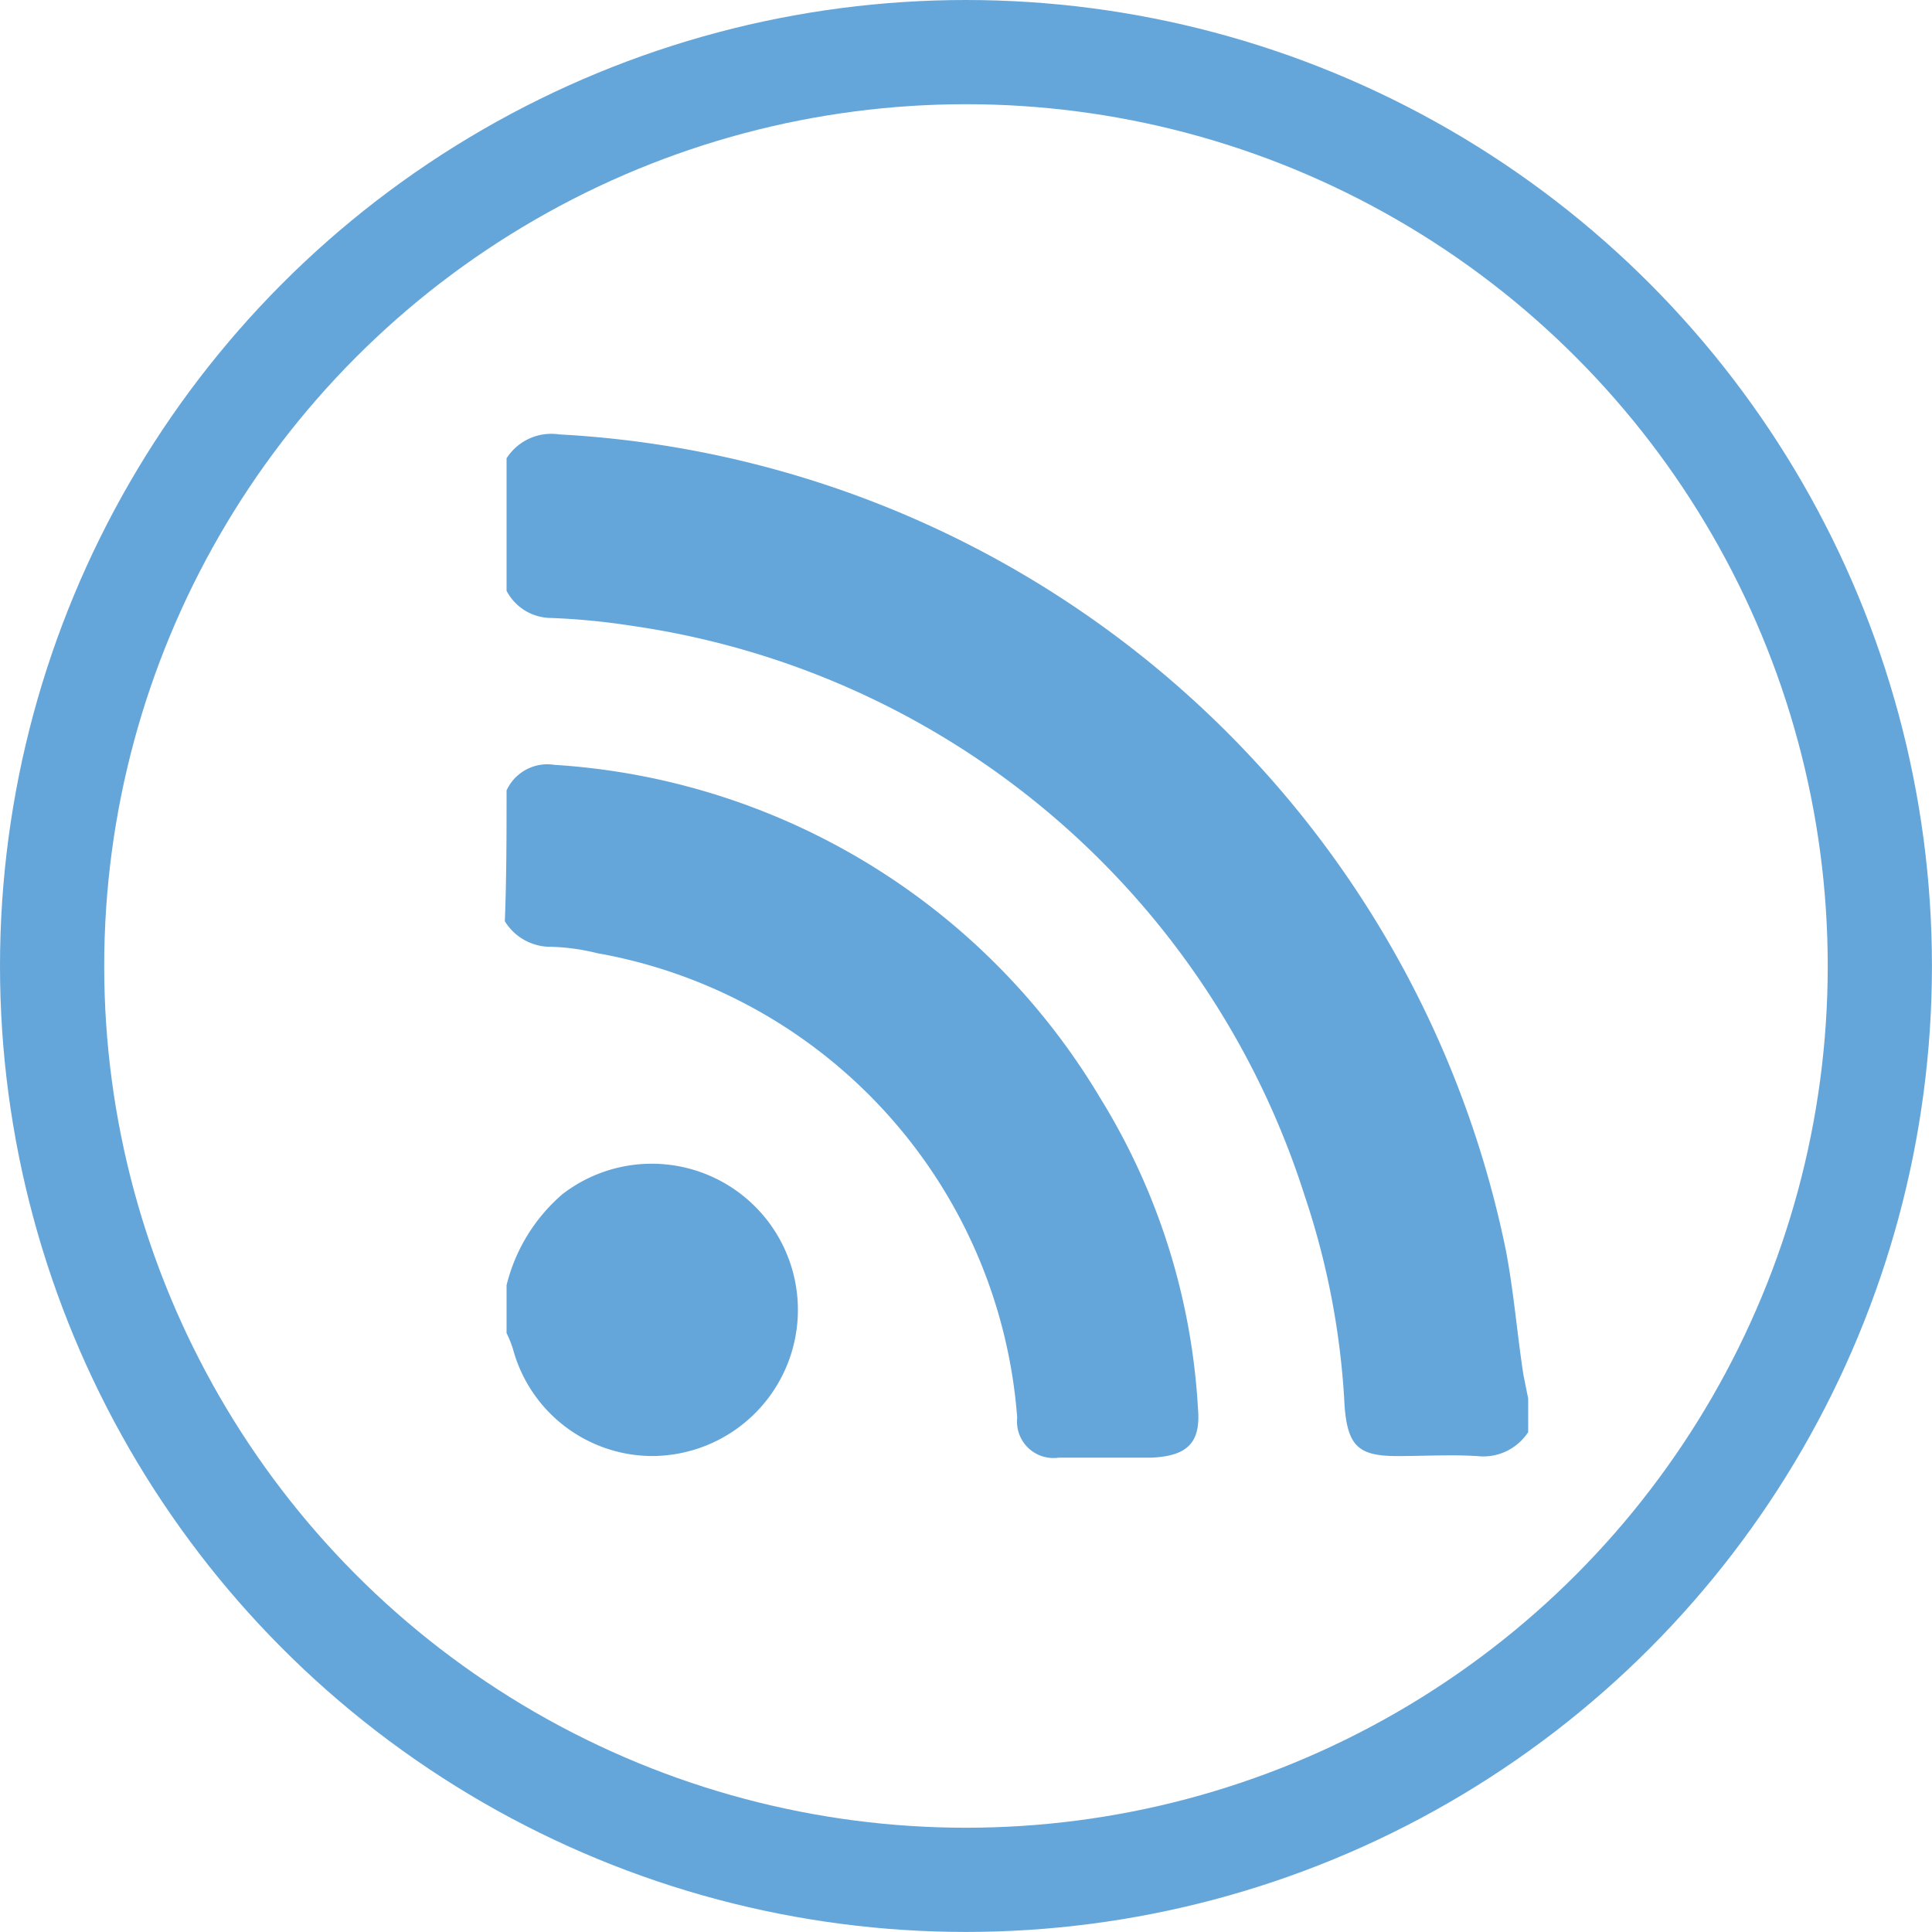
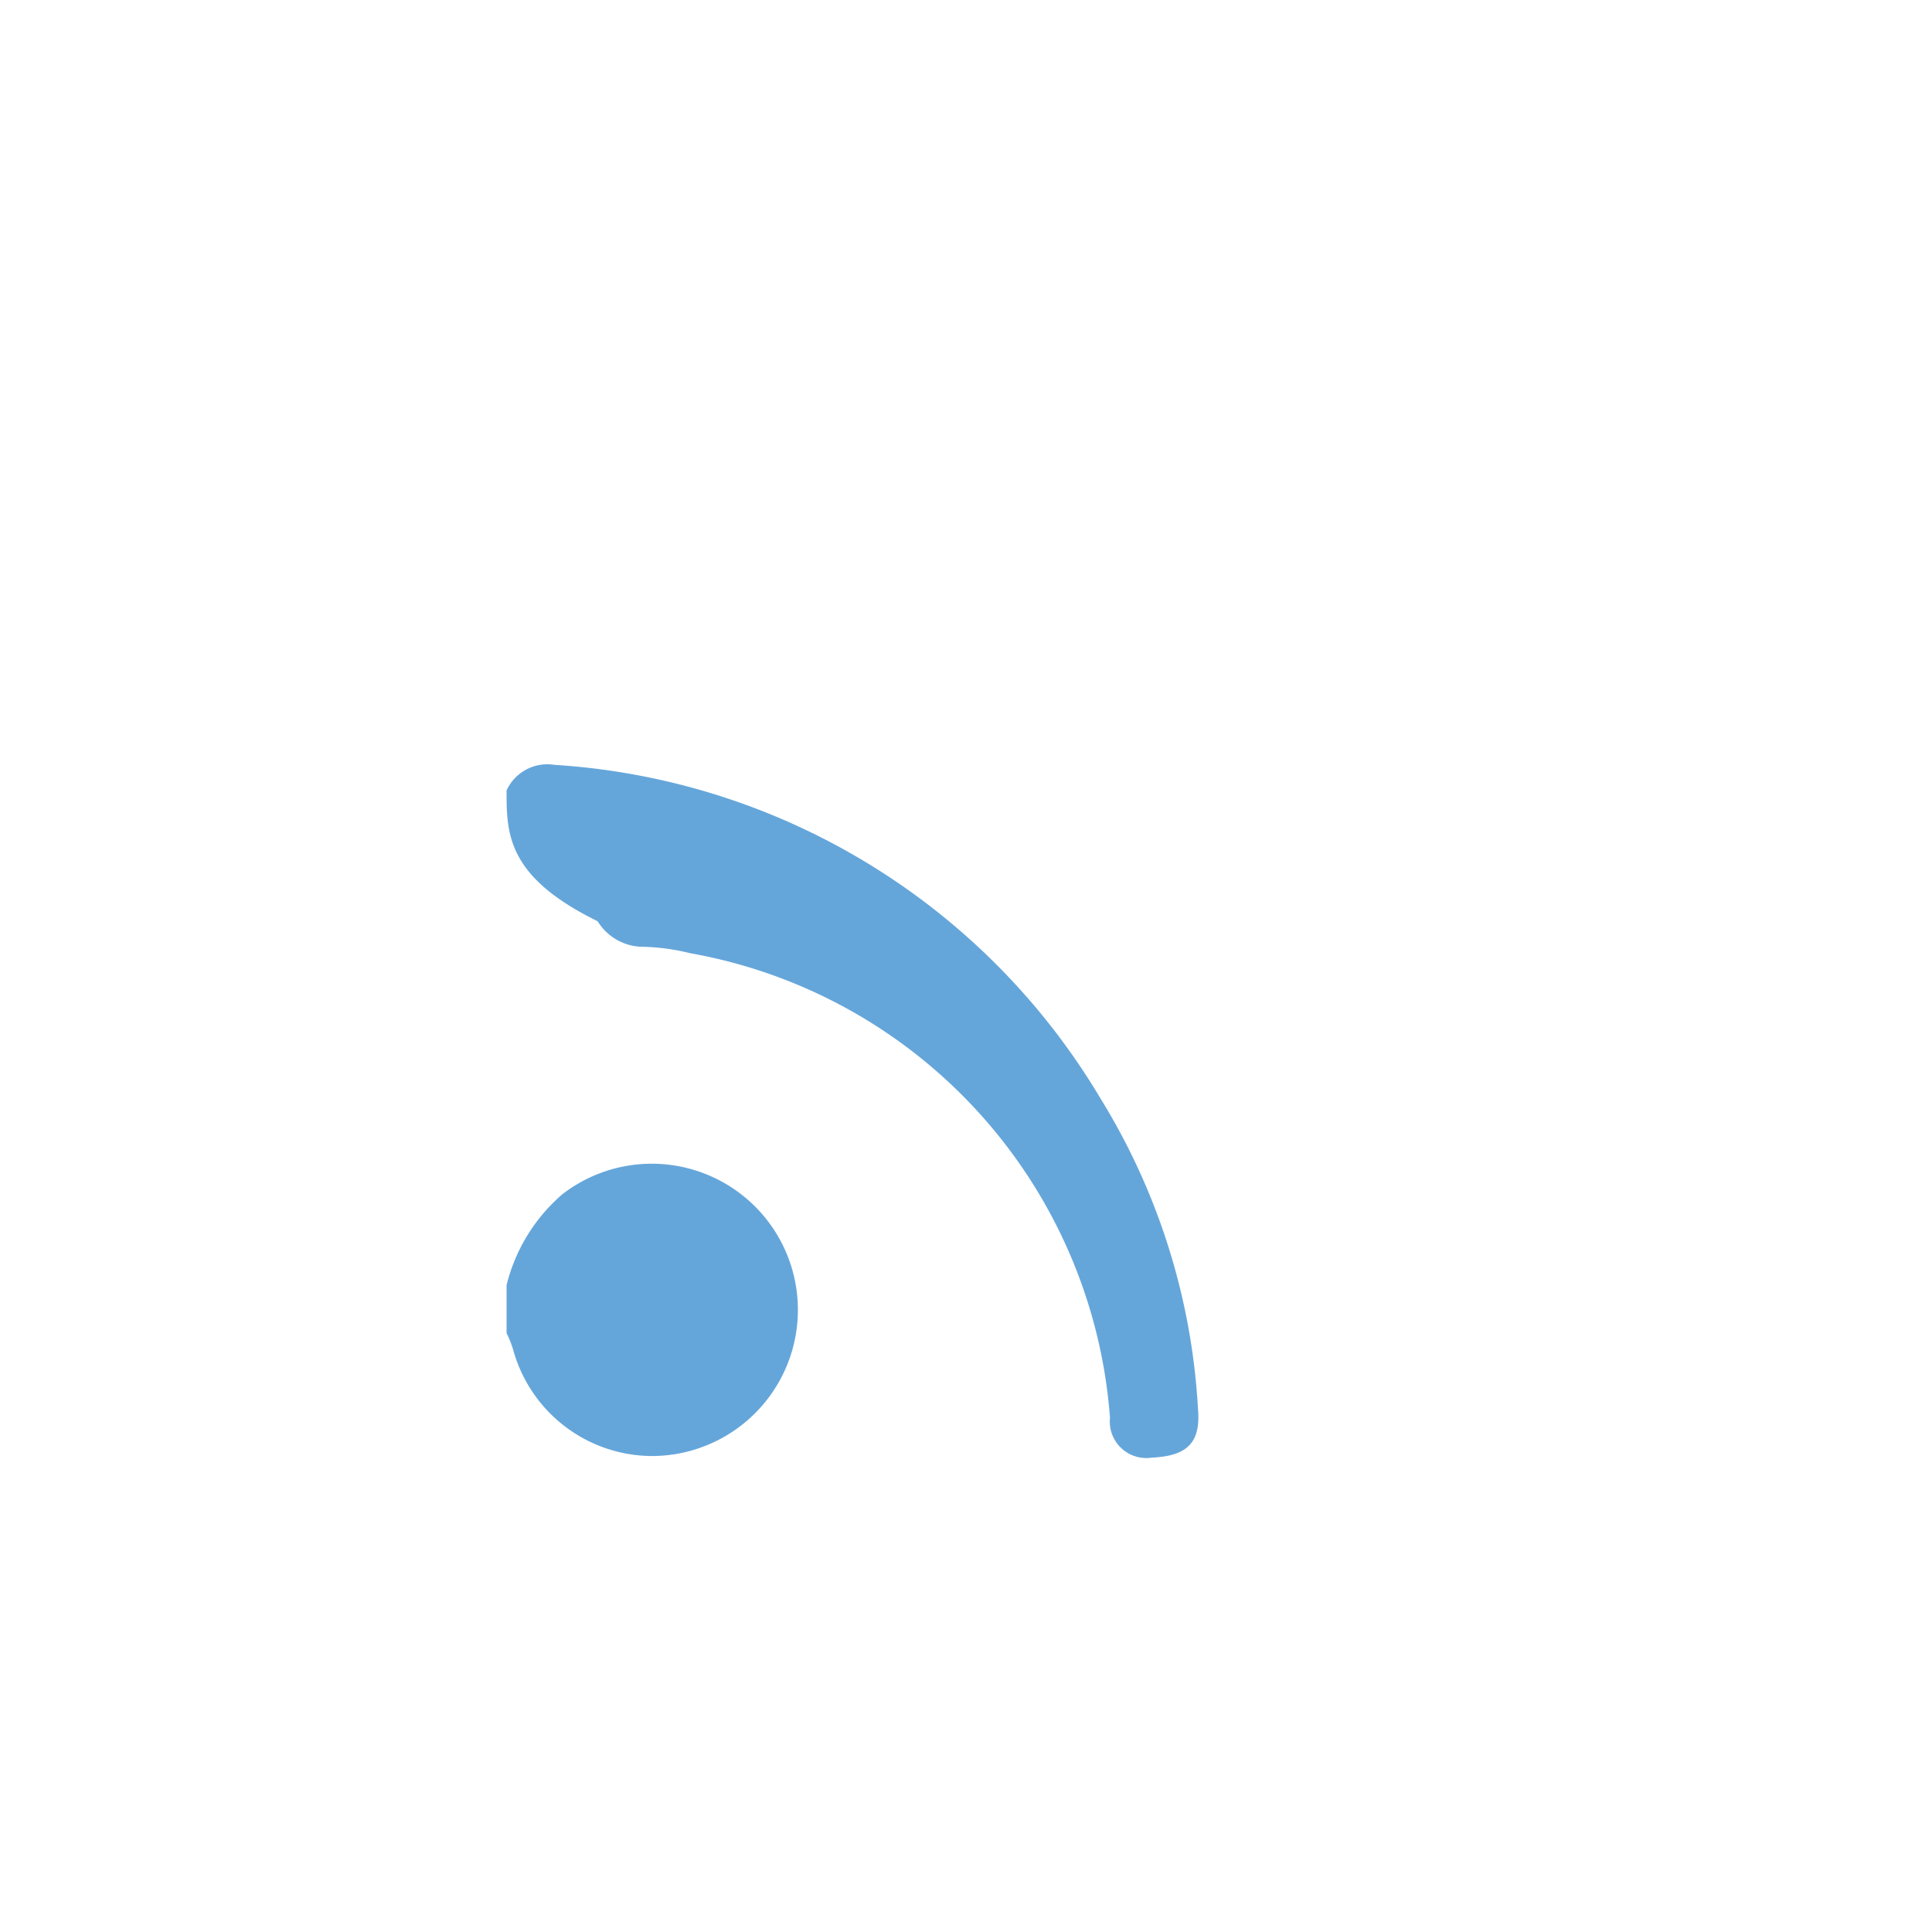
<svg xmlns="http://www.w3.org/2000/svg" viewBox="0 0 37.079 37.079">
  <defs>
    <style>
      .cls-1, .cls-4 {
        fill: none;
      }

      .cls-1 {
        stroke: #65a6da;
        stroke-width: 2px;
      }

      .cls-2 {
        fill: #65a6da;
      }

      .cls-3 {
        stroke: none;
      }
    </style>
  </defs>
  <g id="Group_45" data-name="Group 45" transform="translate(-554.439 -9190)">
    <g id="Ellipse_7" data-name="Ellipse 7" class="cls-1" transform="translate(554.439 9190)">
-       <circle class="cls-3" cx="18.539" cy="18.539" r="18.539" />
-       <circle class="cls-4" cx="18.539" cy="18.539" r="17.539" />
-     </g>
+       </g>
    <g id="Group_44" data-name="Group 44" transform="translate(564.23 9198.347)">
-       <path id="Path_549" data-name="Path 549" class="cls-2" d="M0,.449A1.019,1.019,0,0,1,1.011-.01,19.623,19.623,0,0,1,19.178,15.645c.153.8.214,1.593.337,2.39l.092.46v.643a1.028,1.028,0,0,1-.98.46c-.521-.031-1.011,0-1.532,0-.735,0-.95-.184-1.011-.95a15,15,0,0,0-.766-4.044A15.925,15.925,0,0,0,2.42,3.666,13.484,13.484,0,0,0,.858,3.513.969.969,0,0,1,0,2.992Z" transform="translate(-0.069 0)" />
-       <path id="Path_550" data-name="Path 550" class="cls-2" d="M-.069,21.182a.862.862,0,0,1,.919-.49,13.151,13.151,0,0,1,10.478,6.4A12.68,12.68,0,0,1,13.2,33.038c.061.674-.214.919-.888.95H10.531a.7.7,0,0,1-.8-.766,9.8,9.8,0,0,0-8.057-8.915,4.143,4.143,0,0,0-.888-.123,1.028,1.028,0,0,1-.888-.49C-.069,22.836-.069,22.009-.069,21.182Z" transform="translate(0 -14.36)" />
+       <path id="Path_550" data-name="Path 550" class="cls-2" d="M-.069,21.182a.862.862,0,0,1,.919-.49,13.151,13.151,0,0,1,10.478,6.4A12.68,12.68,0,0,1,13.2,33.038c.061.674-.214.919-.888.95a.7.7,0,0,1-.8-.766,9.8,9.8,0,0,0-8.057-8.915,4.143,4.143,0,0,0-.888-.123,1.028,1.028,0,0,1-.888-.49C-.069,22.836-.069,22.009-.069,21.182Z" transform="translate(0 -14.36)" />
      <path id="Path_551" data-name="Path 551" class="cls-2" d="M0,47.991a3.369,3.369,0,0,1,1.072-1.746A2.805,2.805,0,1,1,2.757,51.27,2.777,2.777,0,0,1,.123,49.217,2.112,2.112,0,0,0,0,48.911Q0,48.5,0,47.991Z" transform="translate(-0.069 -31.673)" />
    </g>
  </g>
</svg>